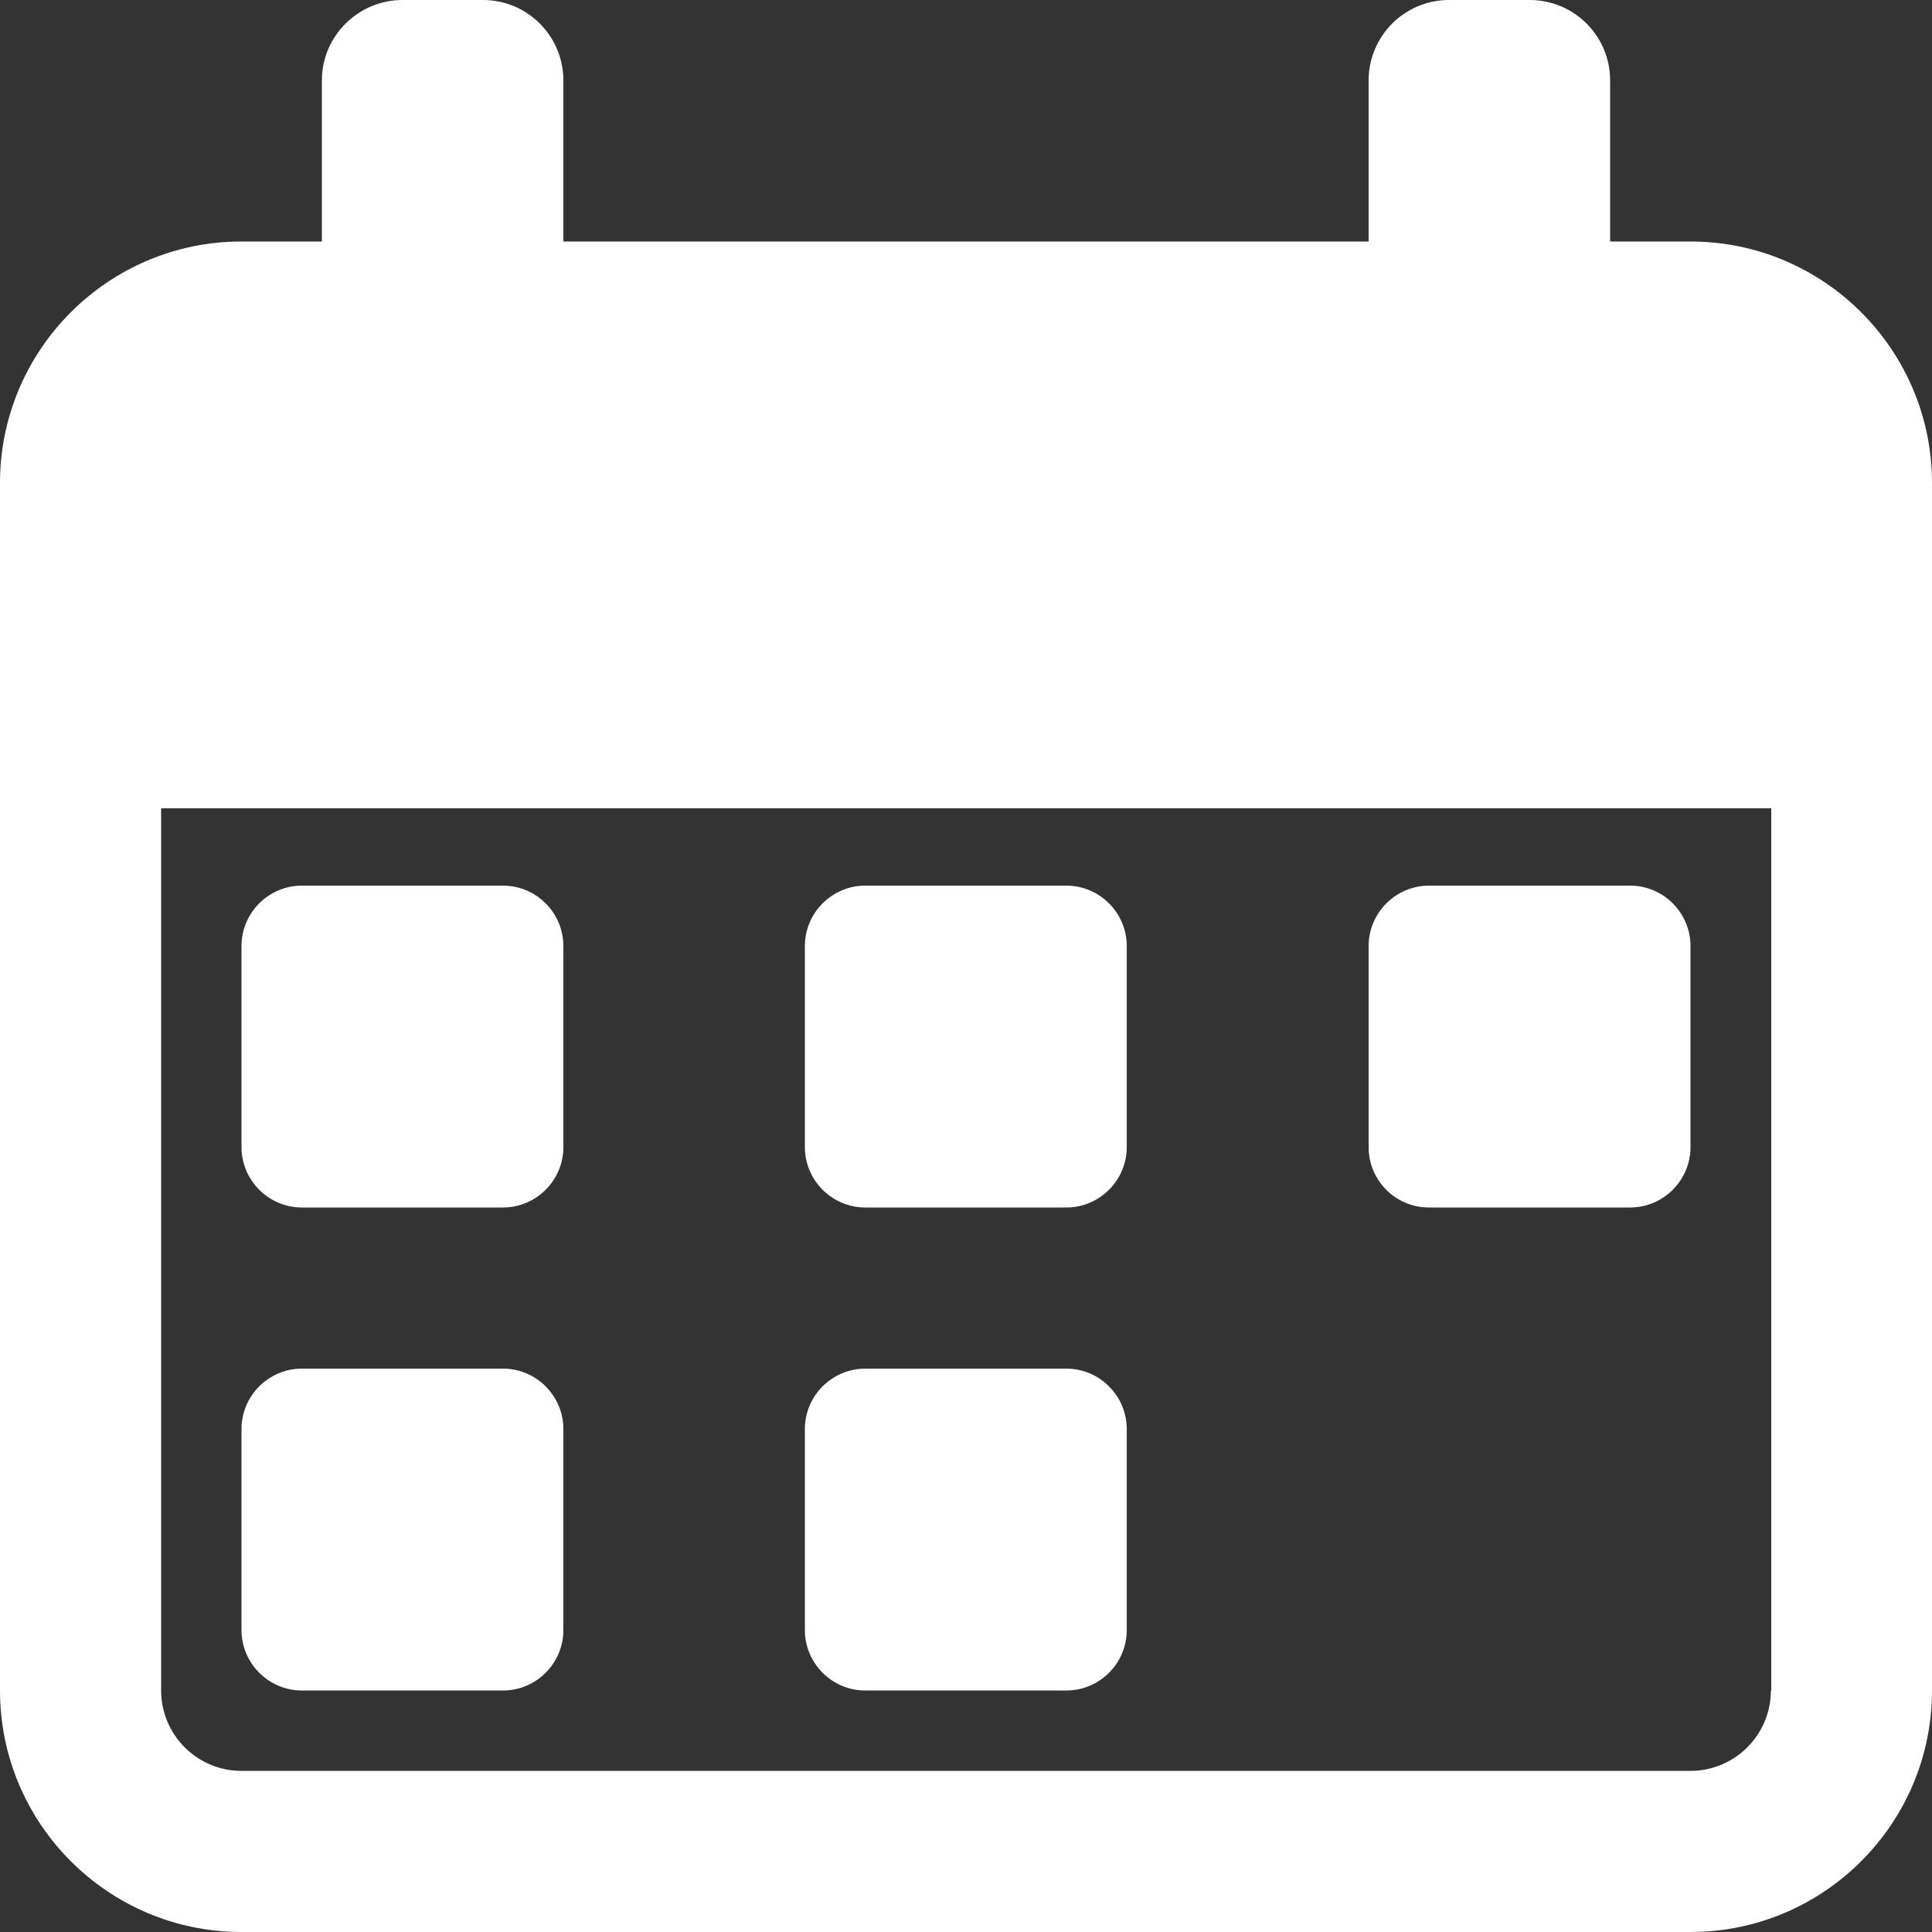
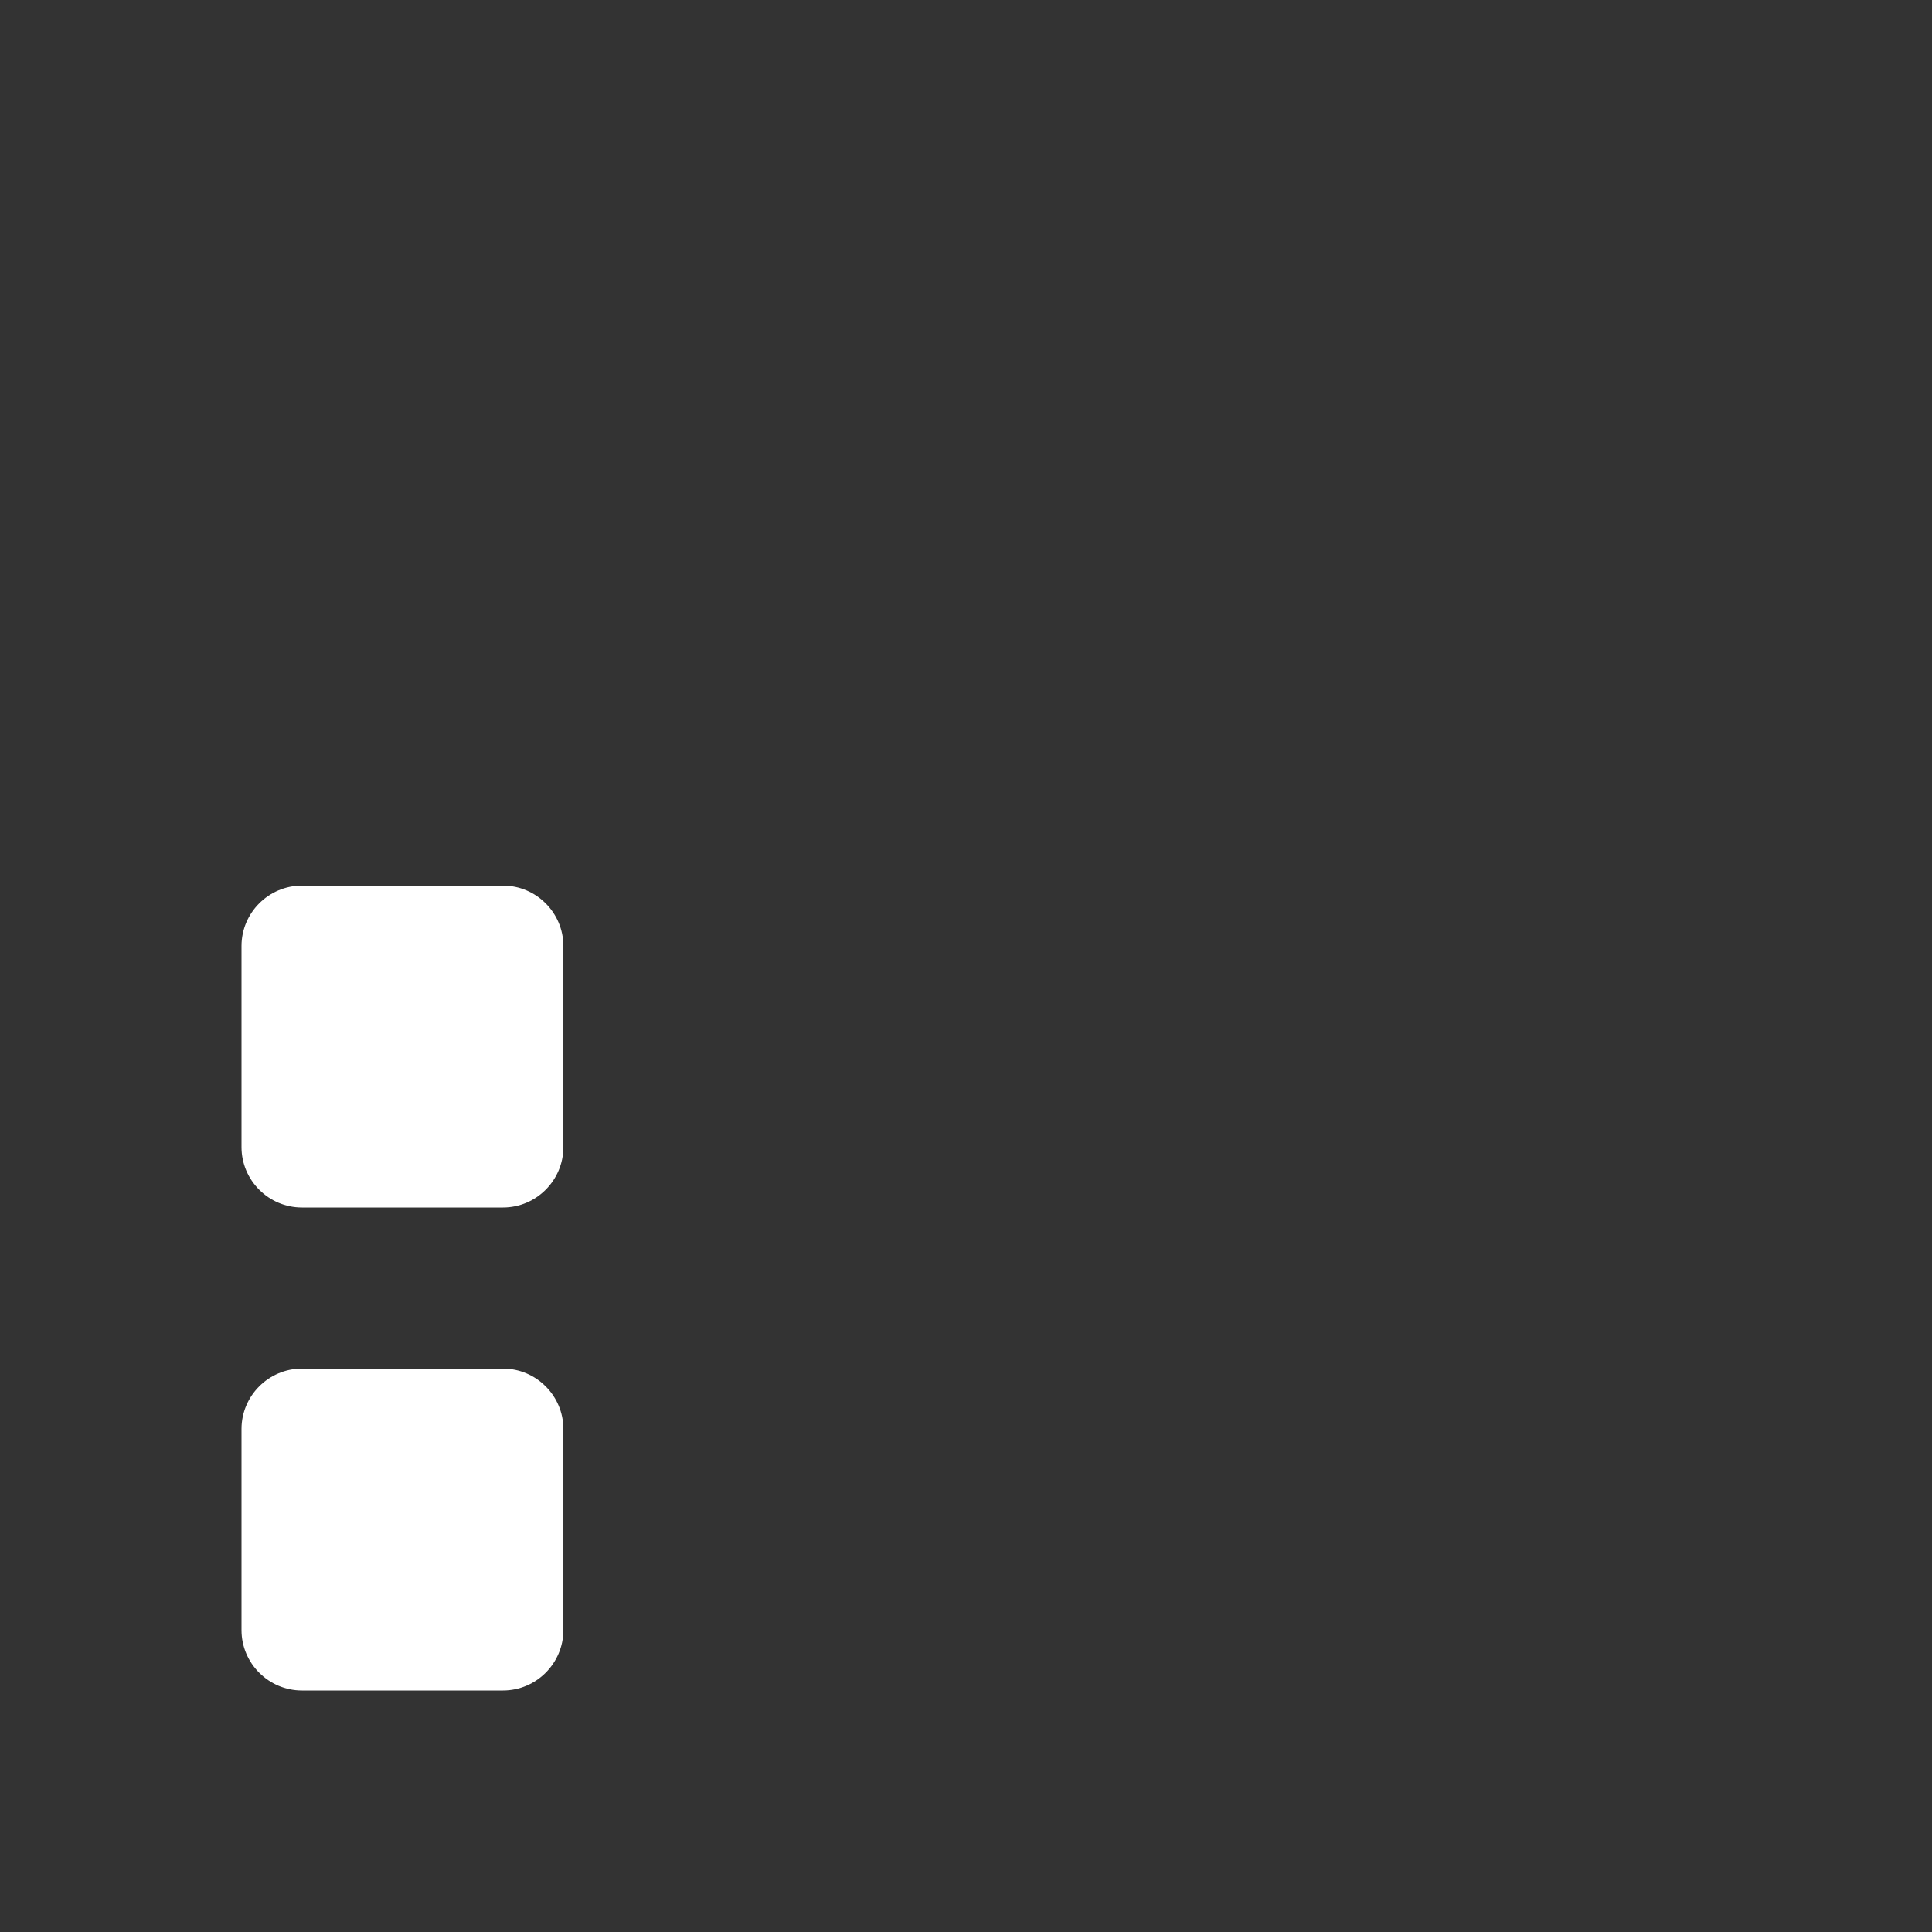
<svg xmlns="http://www.w3.org/2000/svg" version="1.1" id="Ebene_1" x="0px" y="0px" viewBox="0 0 512 512" style="enable-background:new 0 0 512 512;" xml:space="preserve">
  <rect x="0" y="0" width="512" height="512" fill="#333333" stroke="none" />
  <style type="text/css">
	.st0{fill:#FFFFFF;}
</style>
  <path class="st0" d="M80,320h53.3c8.8,0,16-7.2,16-16v-53.3c0-8.8-7.2-16-16-16H80c-8.8,0-16,7.2-16,16V304  C64,312.8,71.2,320,80,320z" />
  <path class="st0" d="M80,448h53.3c8.8,0,16-7.2,16-16v-53.3c0-8.8-7.2-16-16-16H80c-8.8,0-16,7.2-16,16V432  C64,440.8,71.2,448,80,448z" />
-   <path class="st0" d="M229.3,320h53.3c8.8,0,16-7.2,16-16v-53.3c0-8.8-7.2-16-16-16h-53.3c-8.8,0-16,7.2-16,16V304  C213.3,312.8,220.5,320,229.3,320z" />
-   <path class="st0" d="M229.3,448h53.3c8.8,0,16-7.2,16-16v-53.3c0-8.8-7.2-16-16-16h-53.3c-8.8,0-16,7.2-16,16V432  C213.3,440.8,220.5,448,229.3,448z" />
-   <path class="st0" d="M378.7,320H432c8.8,0,16-7.2,16-16v-53.3c0-8.8-7.2-16-16-16h-53.3c-8.8,0-16,7.2-16,16V304  C362.7,312.8,369.8,320,378.7,320z" />
-   <path class="st0" d="M448,64h-21.3V21.3c0-11.8-9.6-21.3-21.3-21.3H384c-11.8,0-21.3,9.6-21.3,21.3V64H149.3V21.3  C149.3,9.6,139.8,0,128,0h-21.3C94.9,0,85.3,9.6,85.3,21.3V64H64C28.7,64,0,92.7,0,128v320c0,35.3,28.7,64,64,64h384  c35.3,0,64-28.7,64-64V128C512,92.7,483.3,64,448,64z M469.3,448c0,11.8-9.6,21.3-21.3,21.3H64c-11.8,0-21.3-9.6-21.3-21.3V214.2  h426.7V448z" />
</svg>